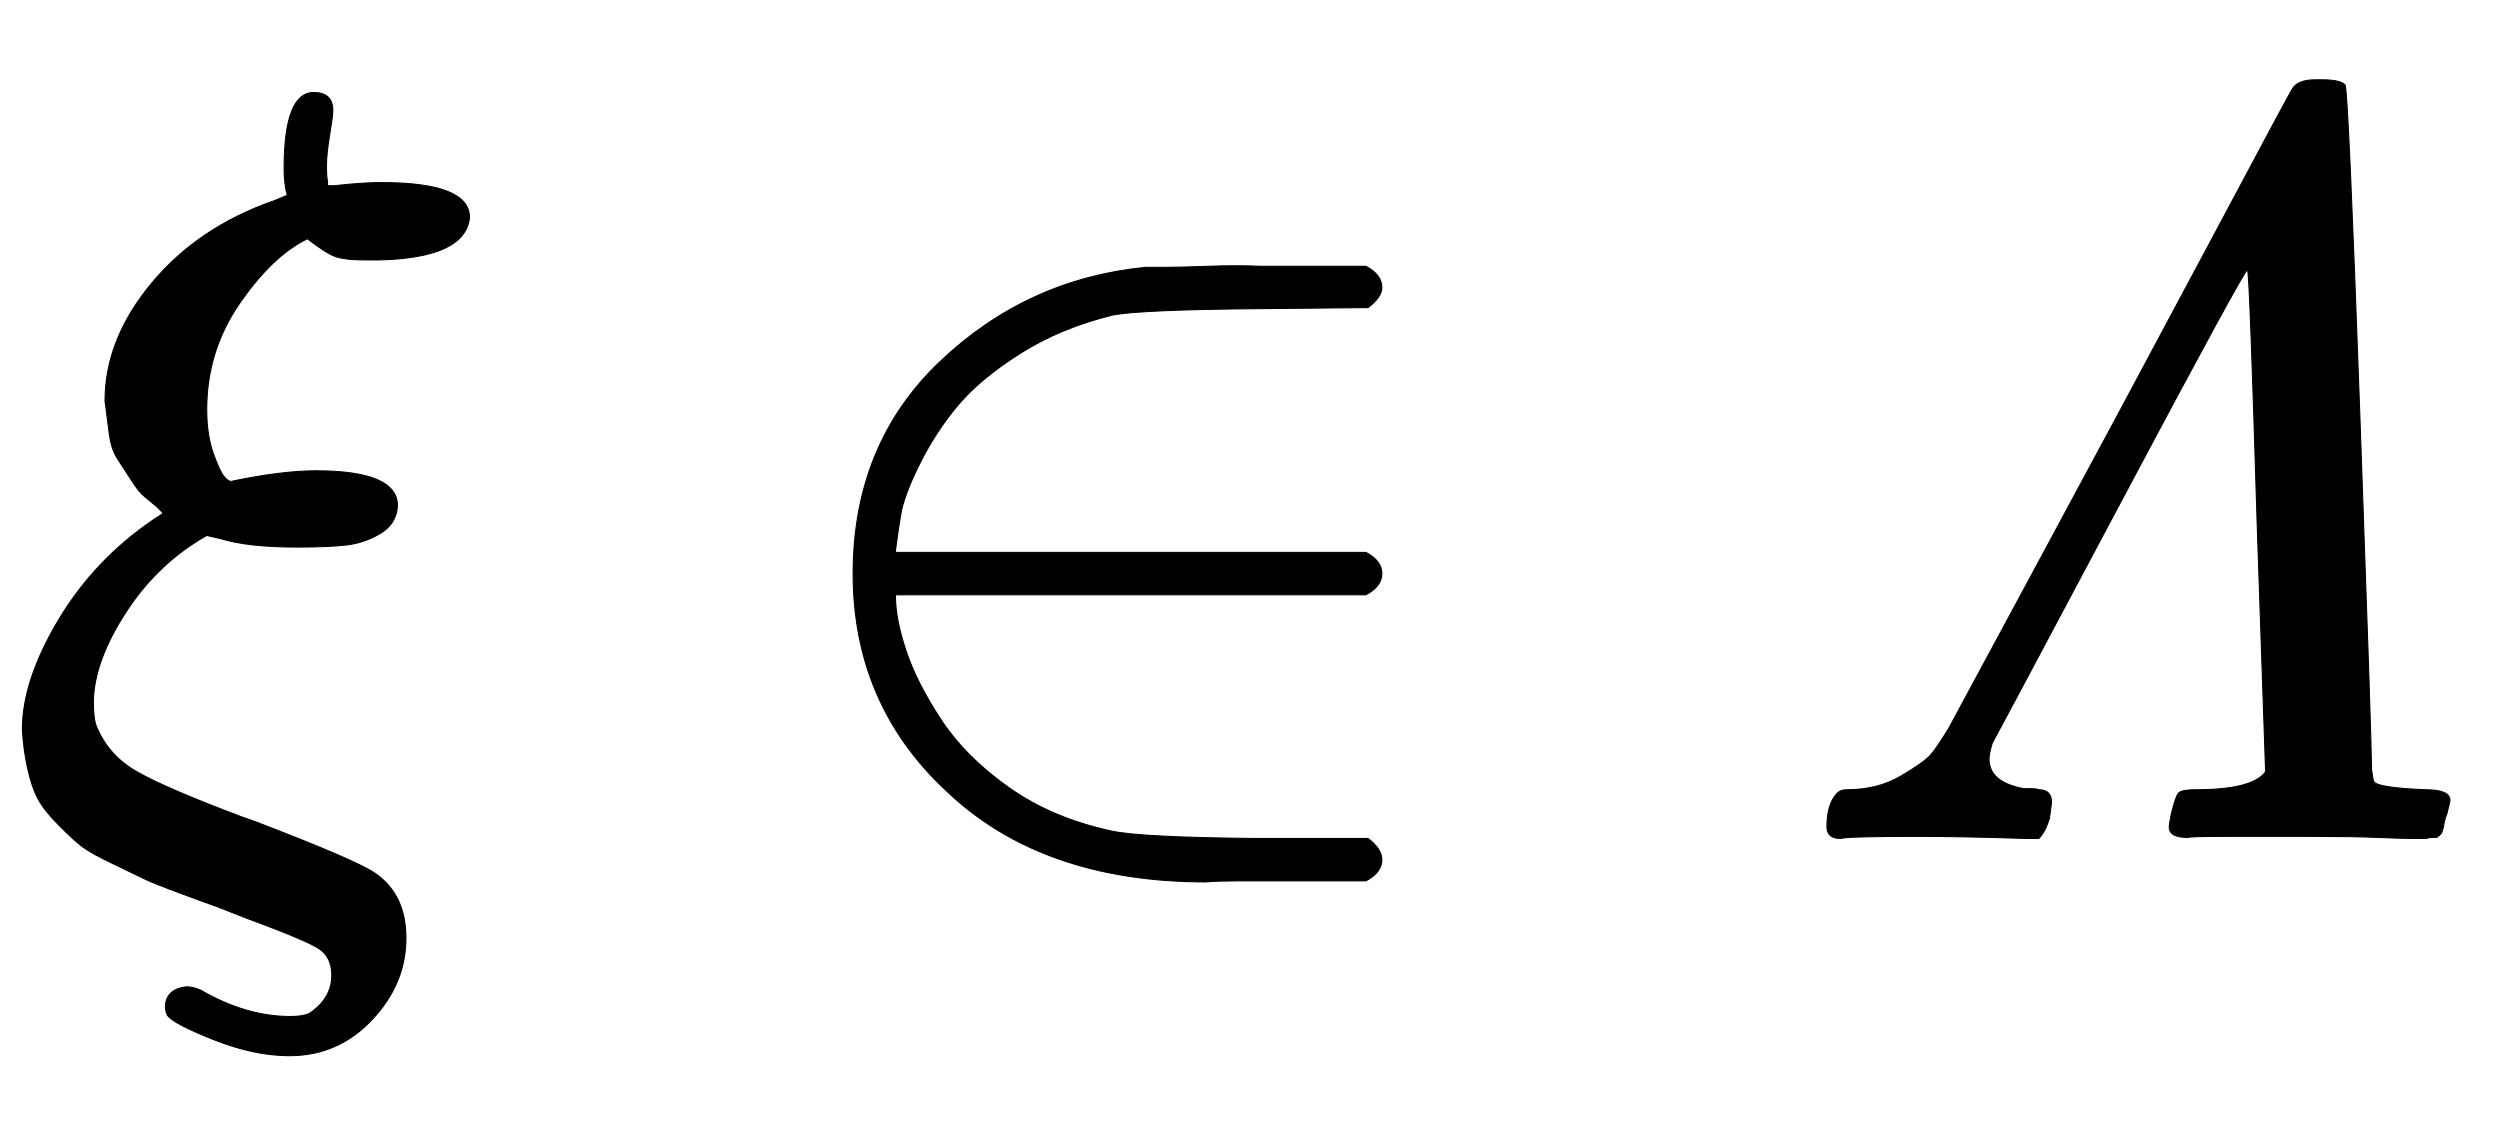
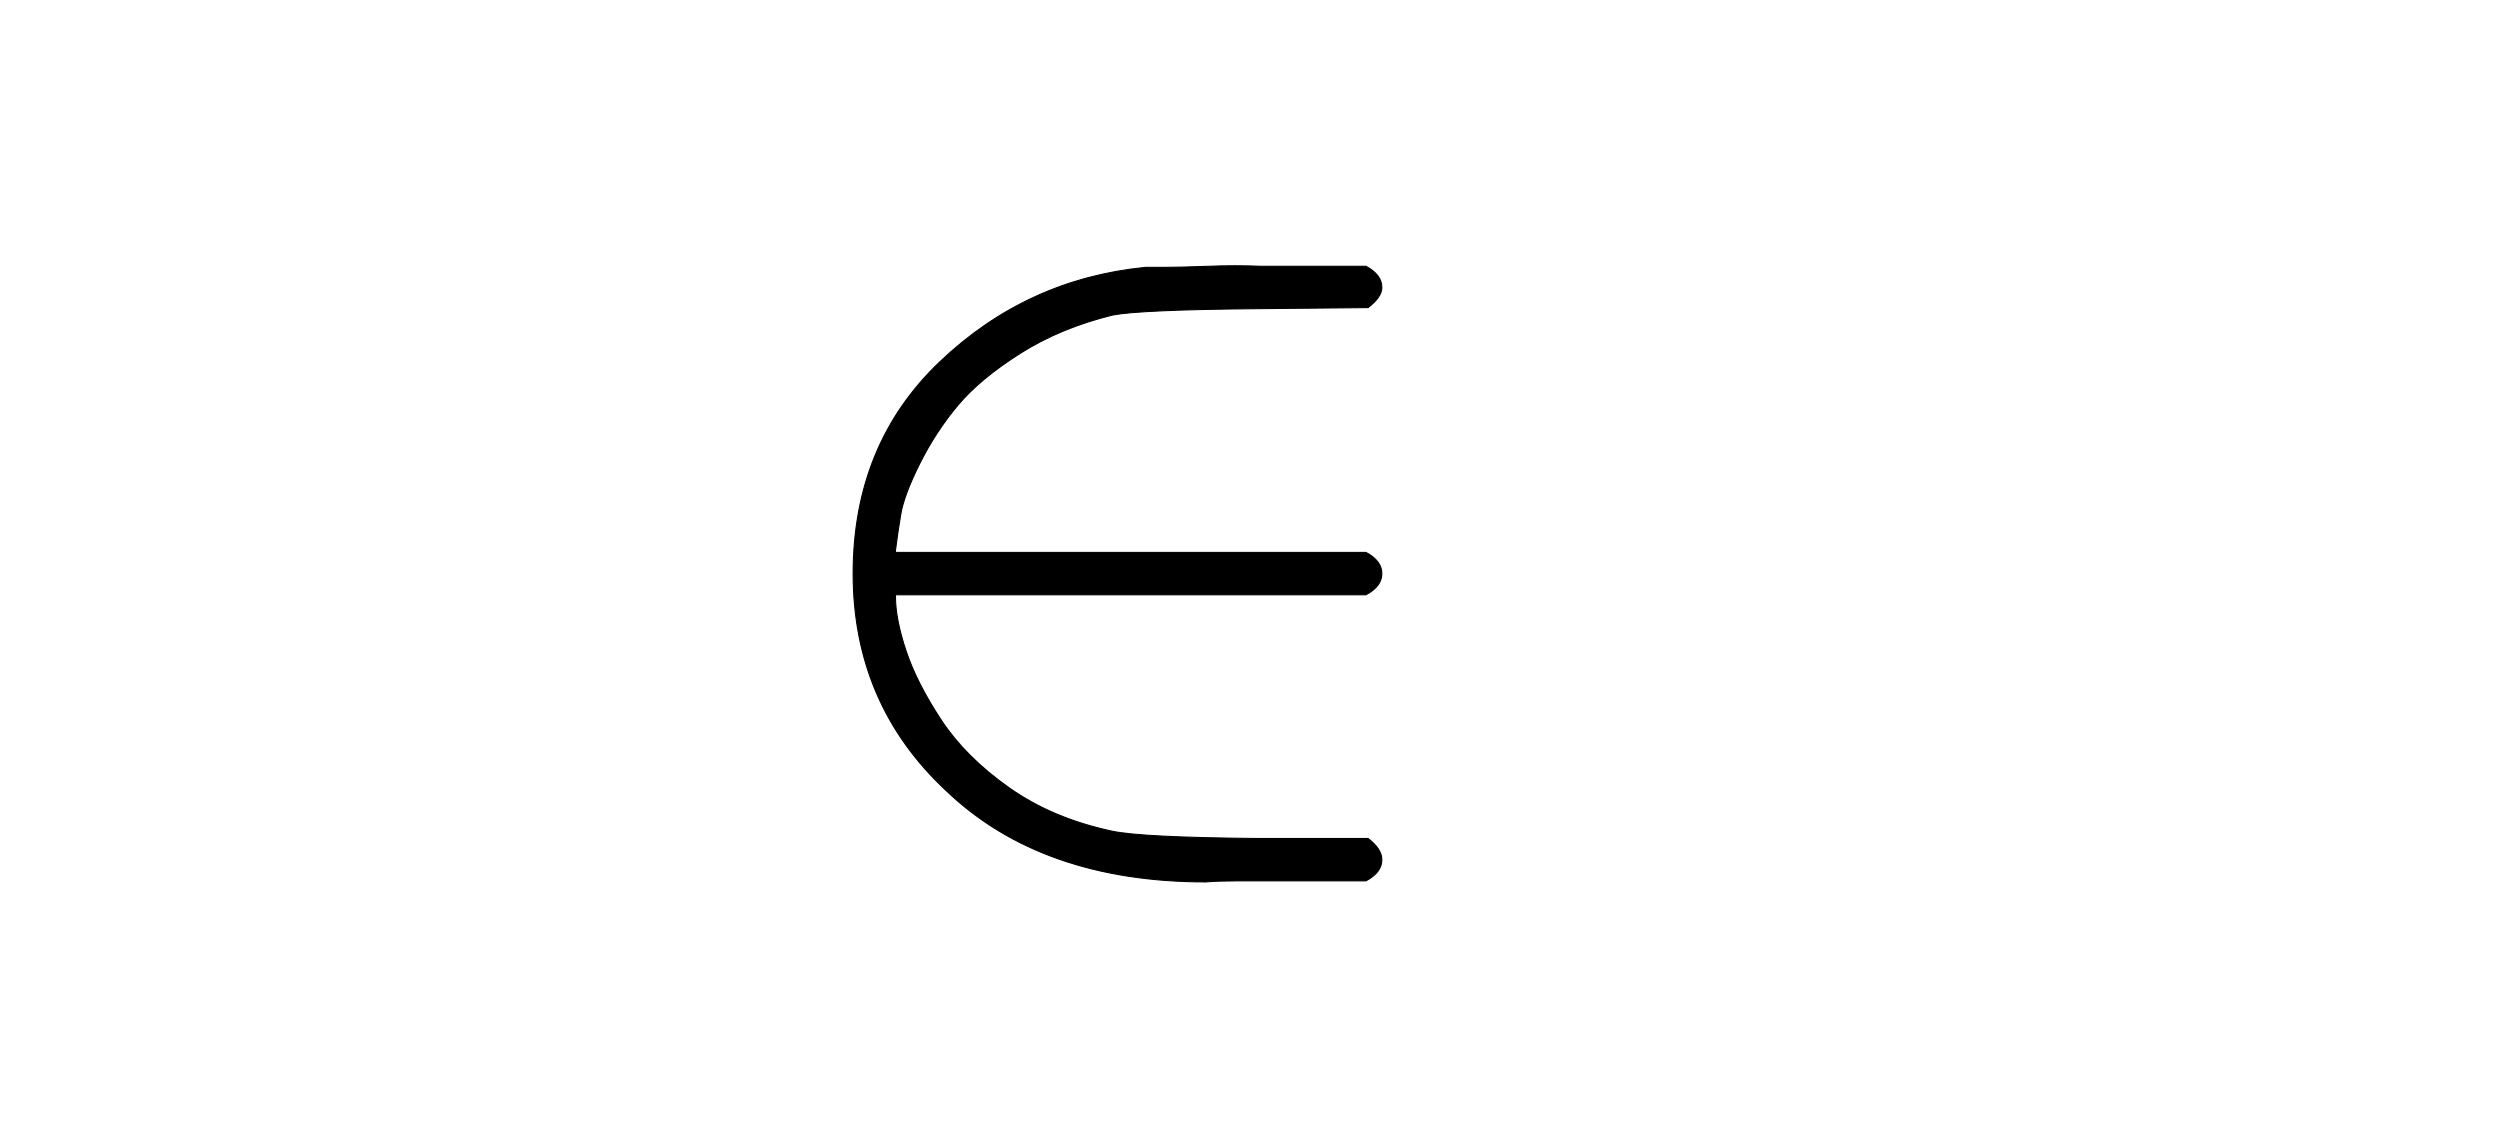
<svg xmlns="http://www.w3.org/2000/svg" xmlns:xlink="http://www.w3.org/1999/xlink" width="5.479ex" height="2.509ex" style="vertical-align: -0.671ex;" viewBox="0 -791.3 2359.1 1080.4" role="img" focusable="false" aria-labelledby="MathJax-SVG-1-Title">
  <title id="MathJax-SVG-1-Title">{\displaystyle \xi \in {\mathit {\Lambda }}}</title>
  <defs aria-hidden="true">
-     <path stroke-width="1" id="E1-MJMATHI-3BE" d="M268 632Q268 704 296 704Q314 704 314 687Q314 682 311 664T308 635T309 620V616H315Q342 619 360 619Q443 619 443 586Q439 548 358 546H344Q326 546 317 549T290 566Q257 550 226 505T195 405Q195 381 201 364T211 342T218 337Q266 347 298 347Q375 347 375 314Q374 297 359 288T327 277T280 275Q234 275 208 283L195 286Q149 260 119 214T88 130Q88 116 90 108Q101 79 129 63T229 20Q238 17 243 15Q337 -21 354 -33Q383 -53 383 -94Q383 -137 351 -171T273 -205Q240 -205 202 -190T158 -167Q156 -163 156 -159Q156 -151 161 -146T176 -140Q182 -140 189 -143Q232 -168 274 -168Q286 -168 292 -165Q313 -151 313 -129Q313 -112 301 -104T232 -75Q214 -68 204 -64Q198 -62 171 -52T136 -38T107 -24T78 -8T56 12T36 37T26 66T21 103Q21 149 55 206T145 301L154 307L148 313Q141 319 136 323T124 338T111 358T103 382T99 413Q99 471 143 524T259 602L271 607Q268 618 268 632Z" />
    <path stroke-width="1" id="E1-MJMAIN-2208" d="M84 250Q84 372 166 450T360 539Q361 539 377 539T419 540T469 540H568Q583 532 583 520Q583 511 570 501L466 500Q355 499 329 494Q280 482 242 458T183 409T147 354T129 306T124 272V270H568Q583 262 583 250T568 230H124V228Q124 207 134 177T167 112T231 48T328 7Q355 1 466 0H570Q583 -10 583 -20Q583 -32 568 -40H471Q464 -40 446 -40T417 -41Q262 -41 172 45Q84 127 84 250Z" />
-     <path stroke-width="1" id="E1-MJMAINI-39B" d="M71 0Q58 0 58 11Q58 33 68 43Q71 46 77 46Q106 46 128 59T156 79T173 104Q174 106 255 256T416 556T497 707Q502 716 519 716H525Q543 716 547 711Q550 707 561 398T572 65Q573 57 574 54T587 49T623 46Q646 46 646 36Q646 35 643 23Q642 21 641 17T640 12T639 8T638 5T636 3T633 1T629 1T624 0Q622 0 612 0T578 1T514 2Q466 2 434 2T398 1Q381 1 381 11Q381 13 383 23Q387 40 390 43T406 46Q460 46 472 63L464 298Q457 533 455 536V537Q452 537 335 317T214 90Q211 80 211 75Q211 53 244 47Q246 47 251 47T258 46Q270 46 270 34Q270 33 268 19Q264 6 258 0H247Q185 2 143 2Q77 2 71 0Z" />
  </defs>
  <g stroke="currentColor" fill="currentColor" stroke-width="0" transform="matrix(1 0 0 -1 0 0)" aria-hidden="true">
    <use xlink:href="#E1-MJMATHI-3BE" x="0" y="0" />
    <use xlink:href="#E1-MJMAIN-2208" x="721" y="0" />
    <use xlink:href="#E1-MJMAINI-39B" x="1666" y="0" />
  </g>
</svg>